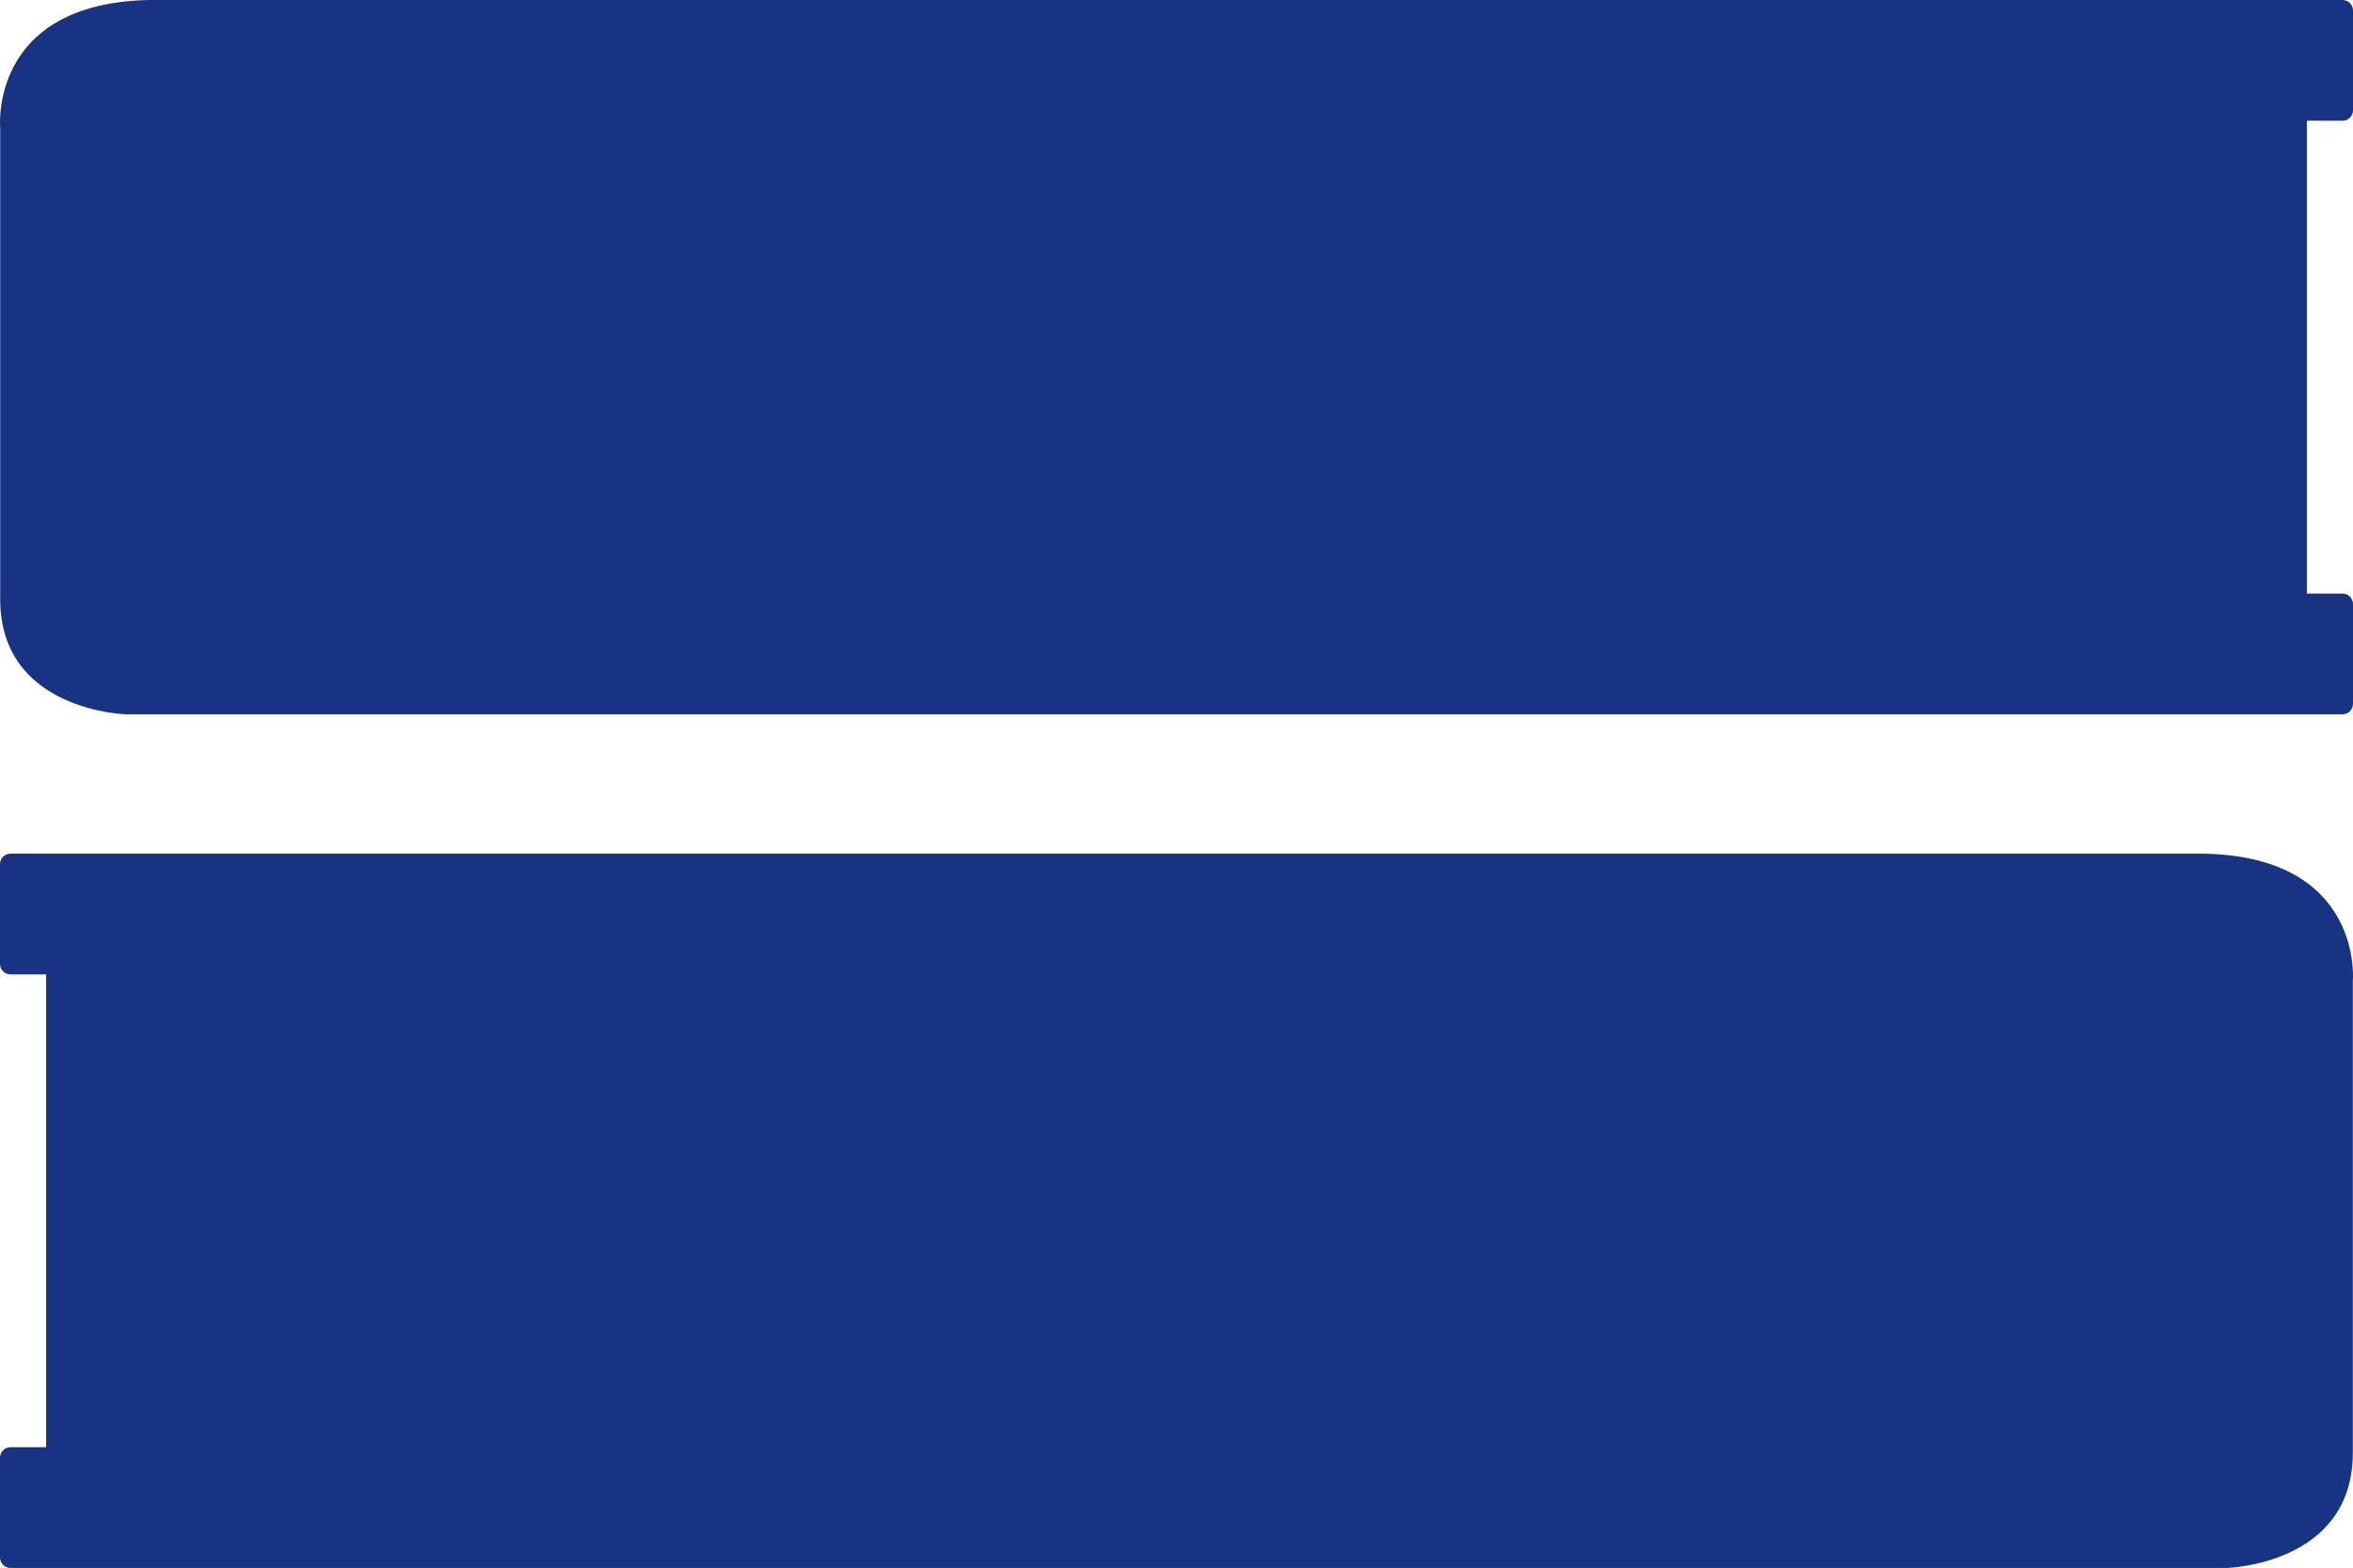
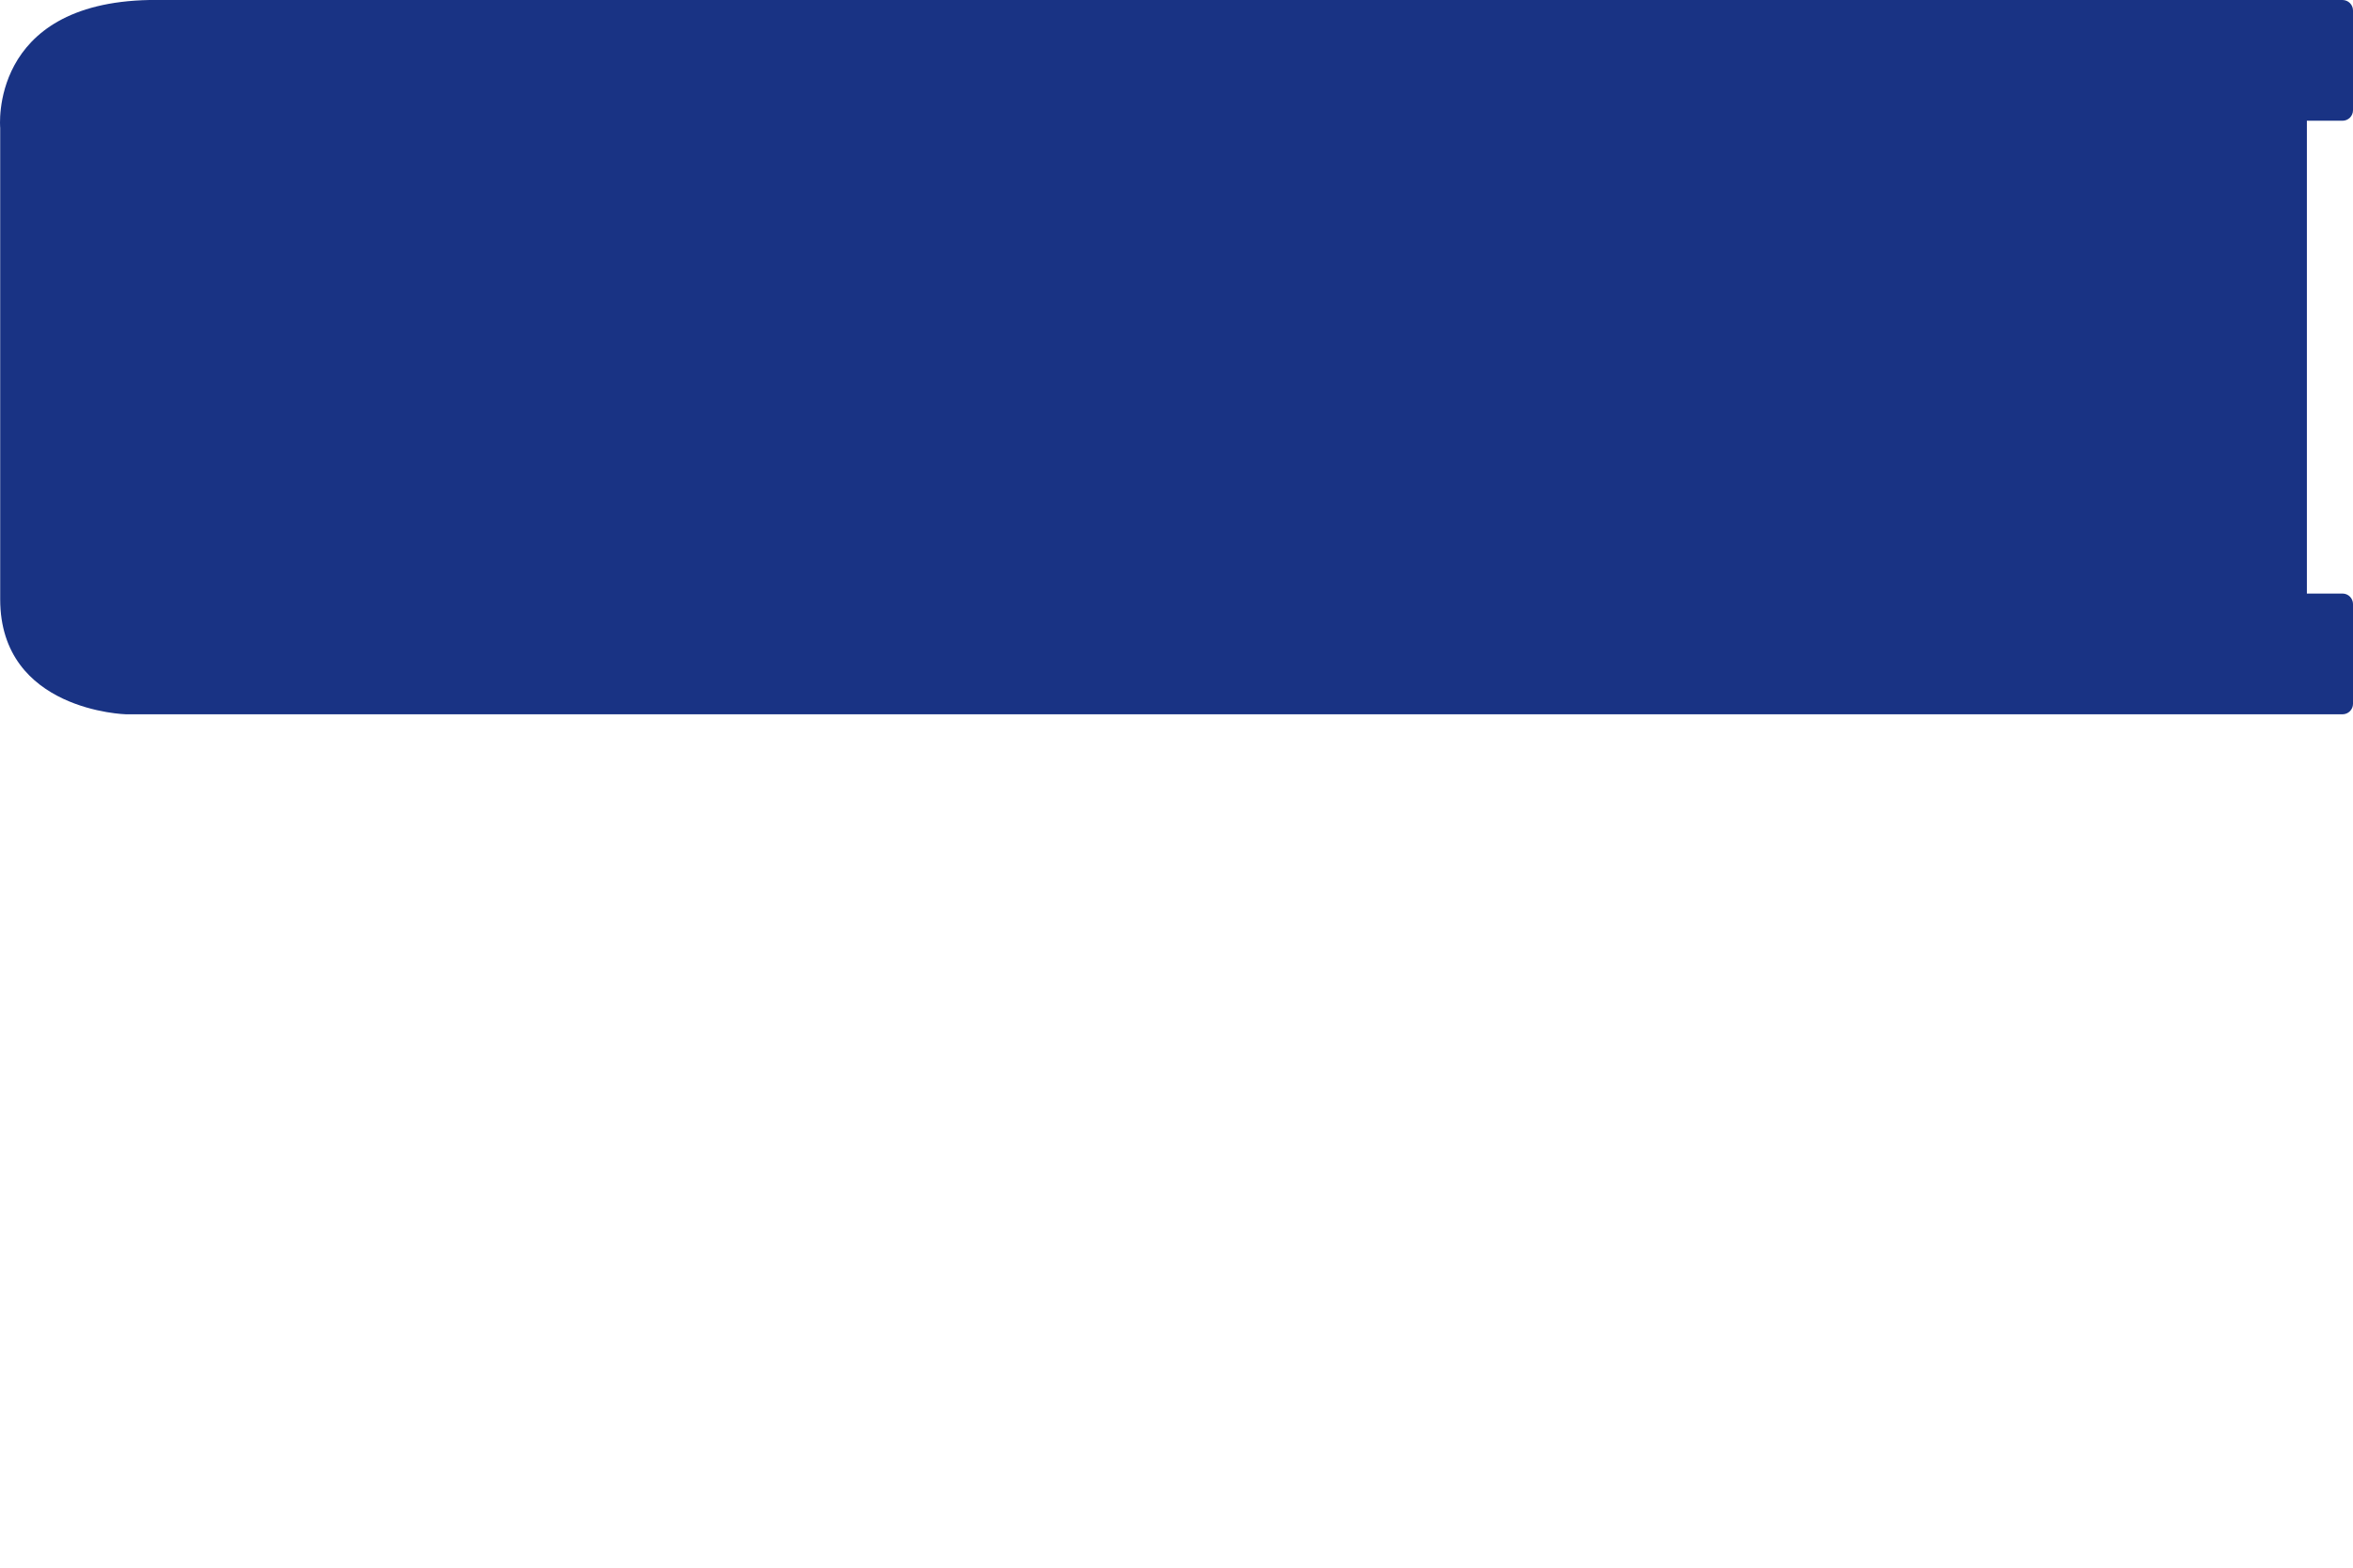
<svg xmlns="http://www.w3.org/2000/svg" id="_レイヤー_2" data-name="レイヤー 2" viewBox="0 0 334.897 223.167">
  <defs>
    <style>
      .cls-1 {
        fill: #193384;
      }
    </style>
  </defs>
  <g id="_レイヤー_1-2" data-name="レイヤー 1">
    <g>
      <path class="cls-1" d="M333.401,17.186c.827,0,1.496-.67,1.496-1.496V1.496c0-.827-.67-1.496-1.496-1.496H21.267C-1.633.443.027,18.199.027,18.199v67.095c0,15.93,17.921,16.373,17.921,16.373h315.453c.827,0,1.496-.671,1.496-1.496v-14.194c0-.827-.67-1.496-1.496-1.496h-5.07V17.186h5.07Z" />
-       <path class="cls-1" d="M1.496,138.686c-.827,0-1.496-.67-1.496-1.496v-14.194c0-.827.67-1.496,1.496-1.496h5.07s.139,0,.139,0h29.828s277.098,0,277.098,0c22.9.443,21.241,18.199,21.241,18.199v67.095c0,15.93-17.921,16.373-17.921,16.373H36.533s-27.636,0-27.636,0h-1.545s-.786,0-.786,0H1.496c-.827,0-1.496-.671-1.496-1.496v-14.194c0-.827.67-1.496,1.496-1.496h5.07s0-67.295,0-67.295H1.496Z" />
    </g>
  </g>
</svg>